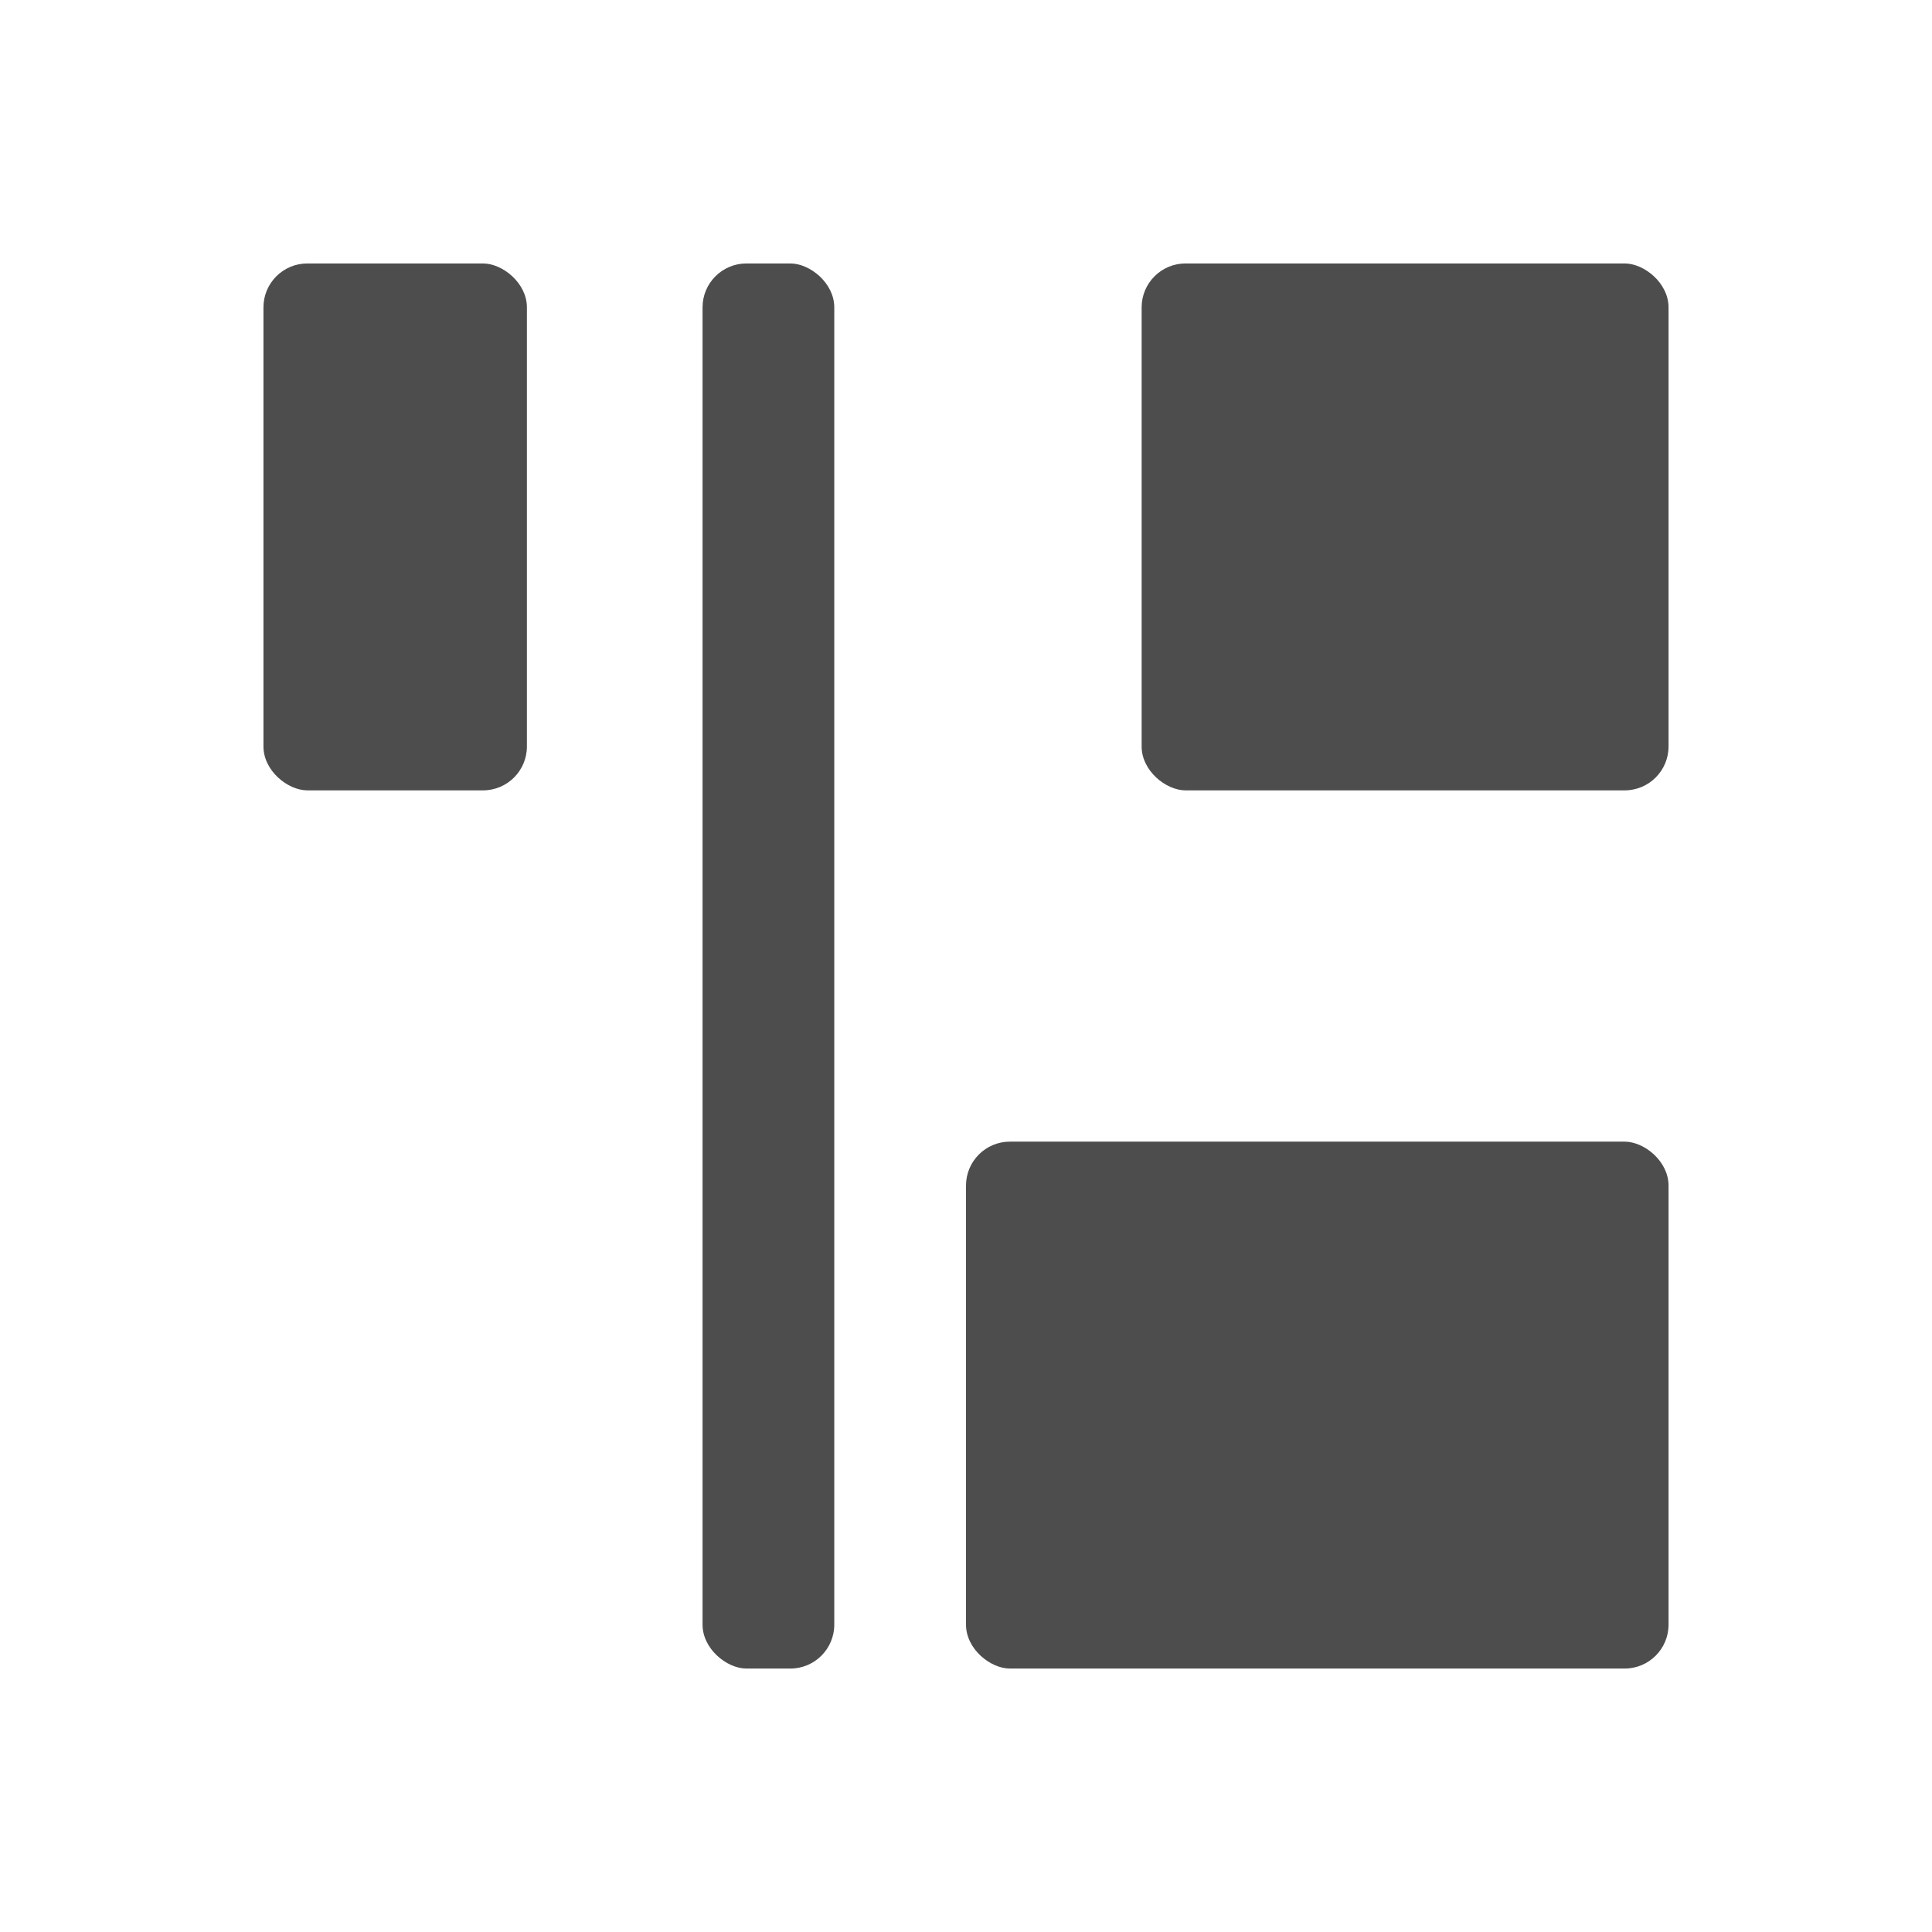
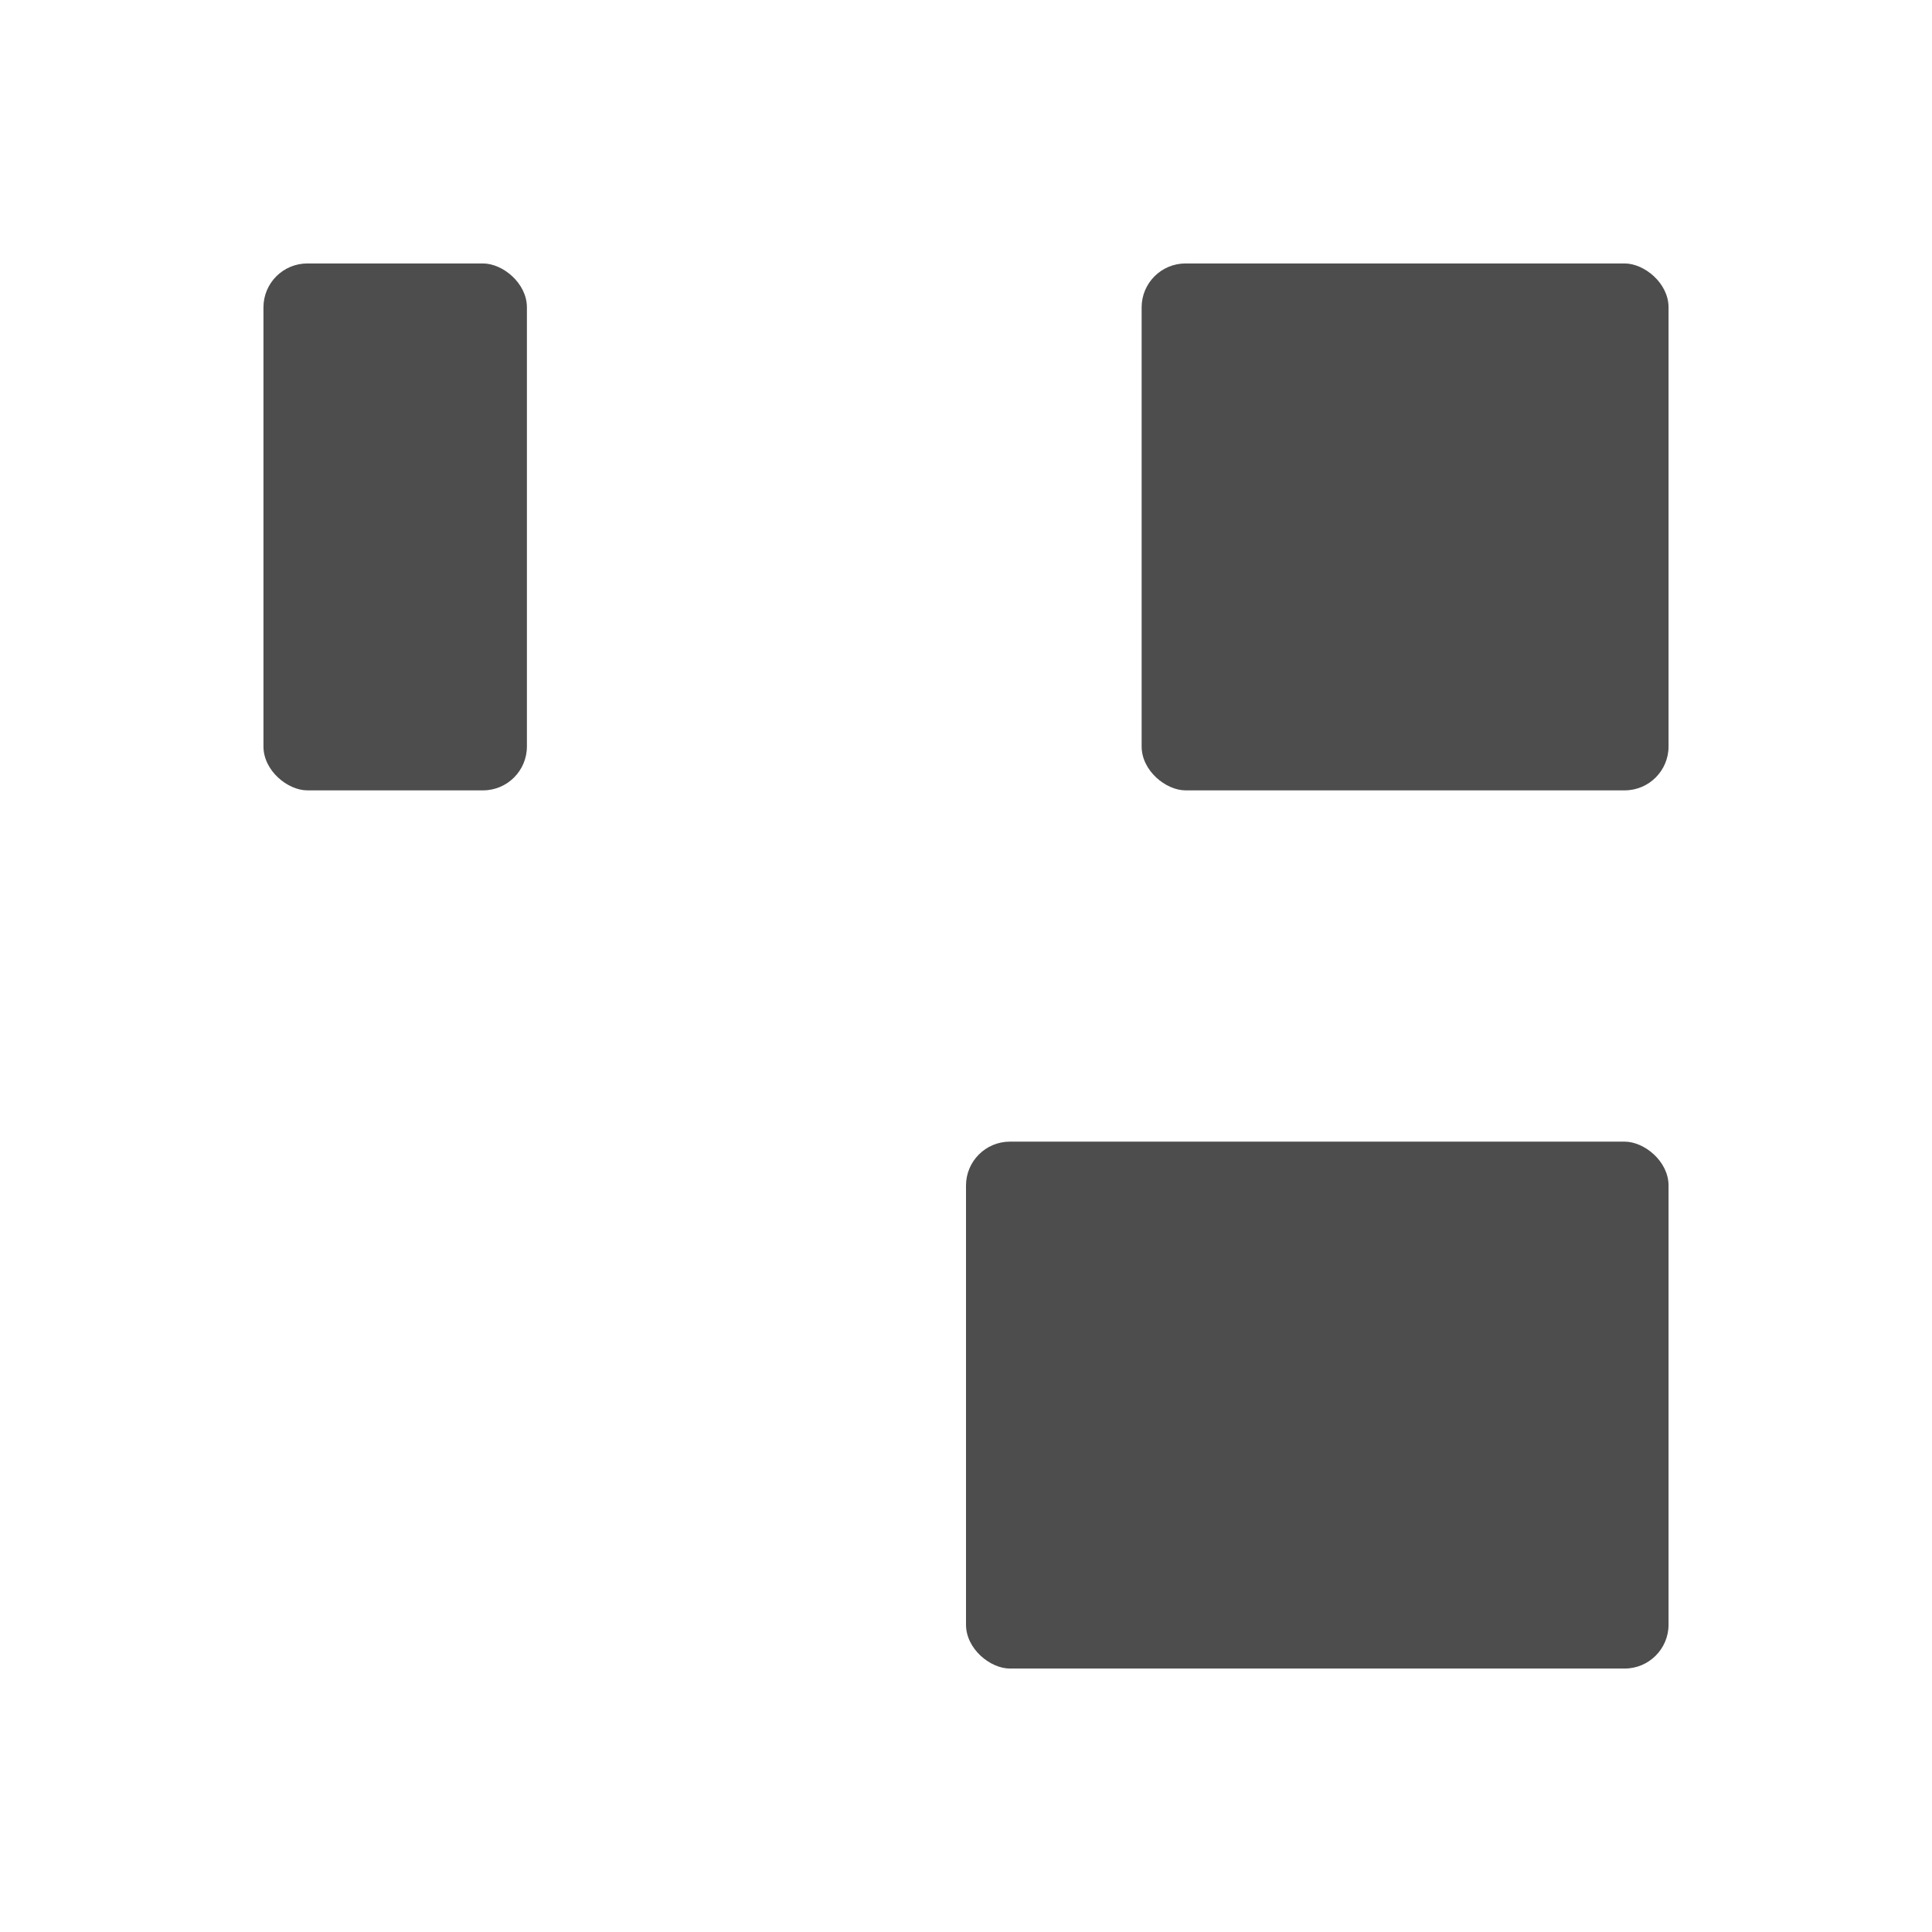
<svg xmlns="http://www.w3.org/2000/svg" viewBox="0 0 22 22">
  <defs id="defs3051">
    <style type="text/css" id="current-color-scheme">
      .ColorScheme-Text {
        color:#4d4d4d
      }
      </style>
  </defs>
  <g transform="translate(1,-1031.362)">
    <rect style="fill:currentColor;fill-opacity:1;stroke:none" class="ColorScheme-Text" id="rect4142" width="6" height="8" x="-1050.362" y="-18" ry="0.5" transform="matrix(0,-1,-1,0,0,0)" />
    <rect style="fill:currentColor;fill-opacity:1;stroke:none" class="ColorScheme-Text" id="rect4142-2" width="6" height="6" x="-1040.362" y="-18" ry="0.5" transform="matrix(0,-1,-1,0,0,0)" />
    <rect style="fill:currentColor;fill-opacity:1;stroke:none" class="ColorScheme-Text" id="rect4142-2-9" width="6" height="3" x="-1040.362" y="-5" ry="0.5" transform="matrix(0,-1,-1,0,0,0)" />
-     <rect style="fill:currentColor;fill-opacity:1;stroke:none" class="ColorScheme-Text" id="rect4142-2-9-6" width="16" height="1.5" x="-1050.362" y="-8.5" ry="0.5" transform="matrix(0,-1,-1,0,0,0)" />
  </g>
</svg>